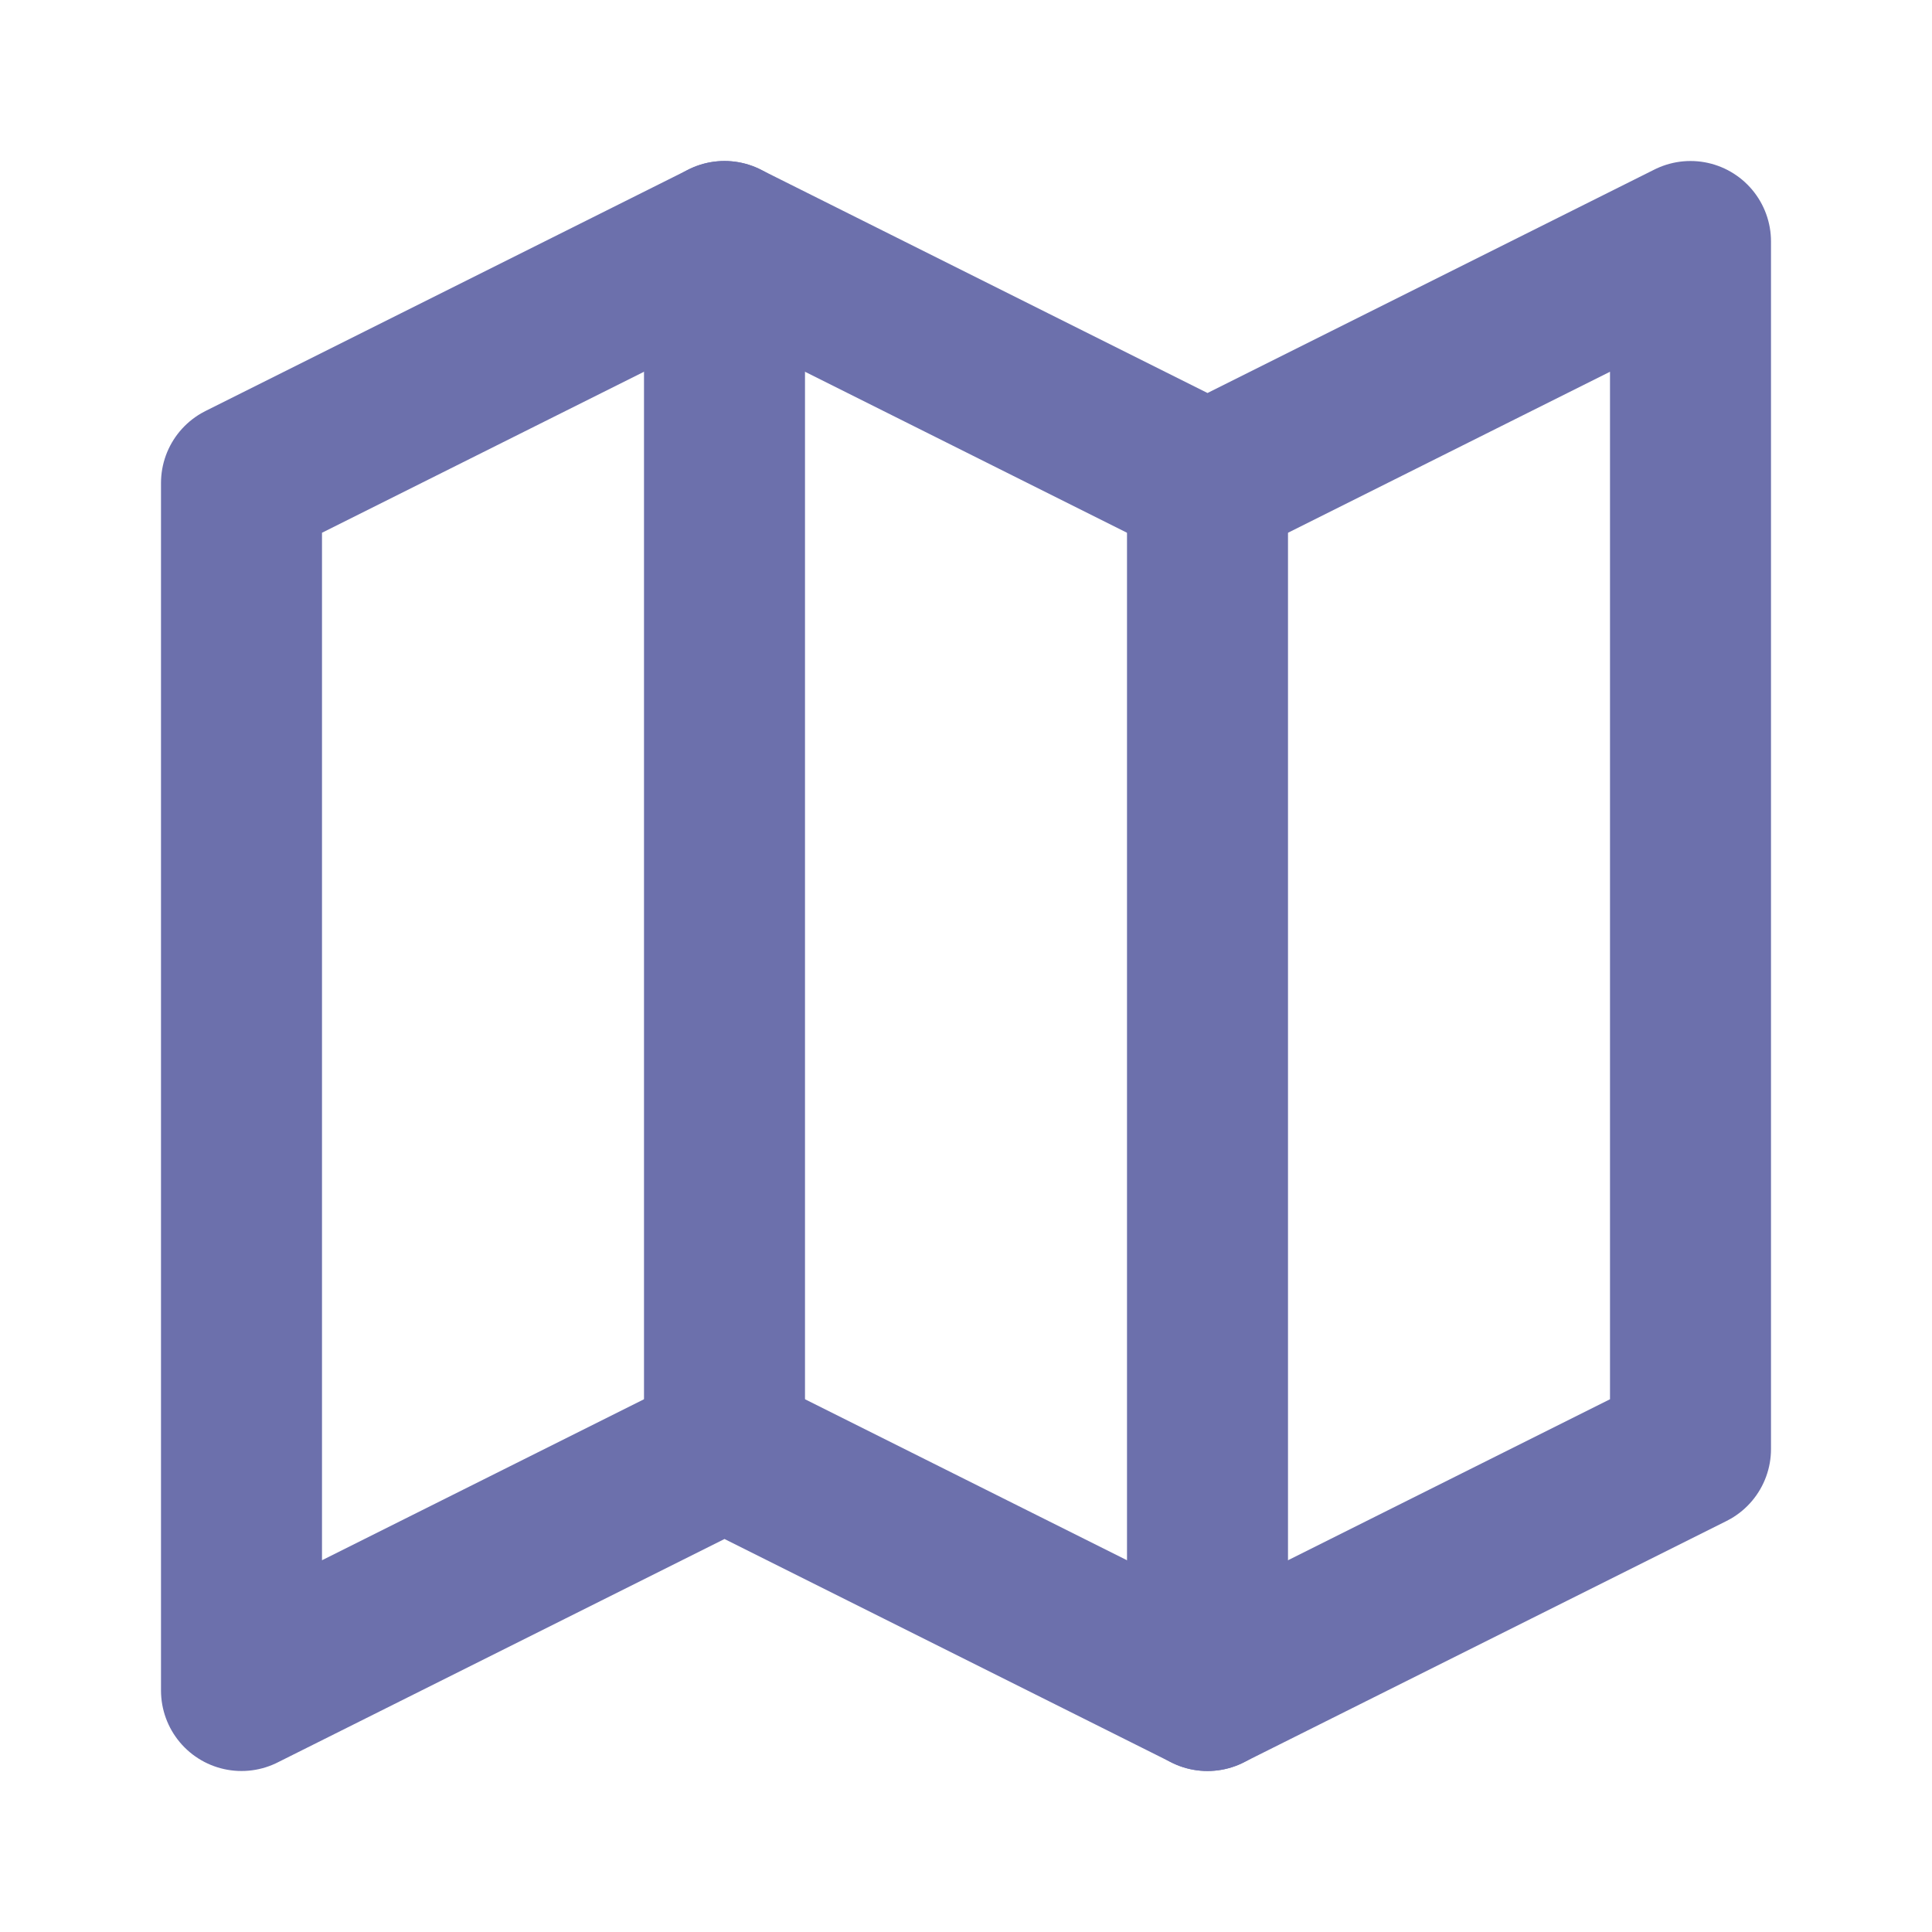
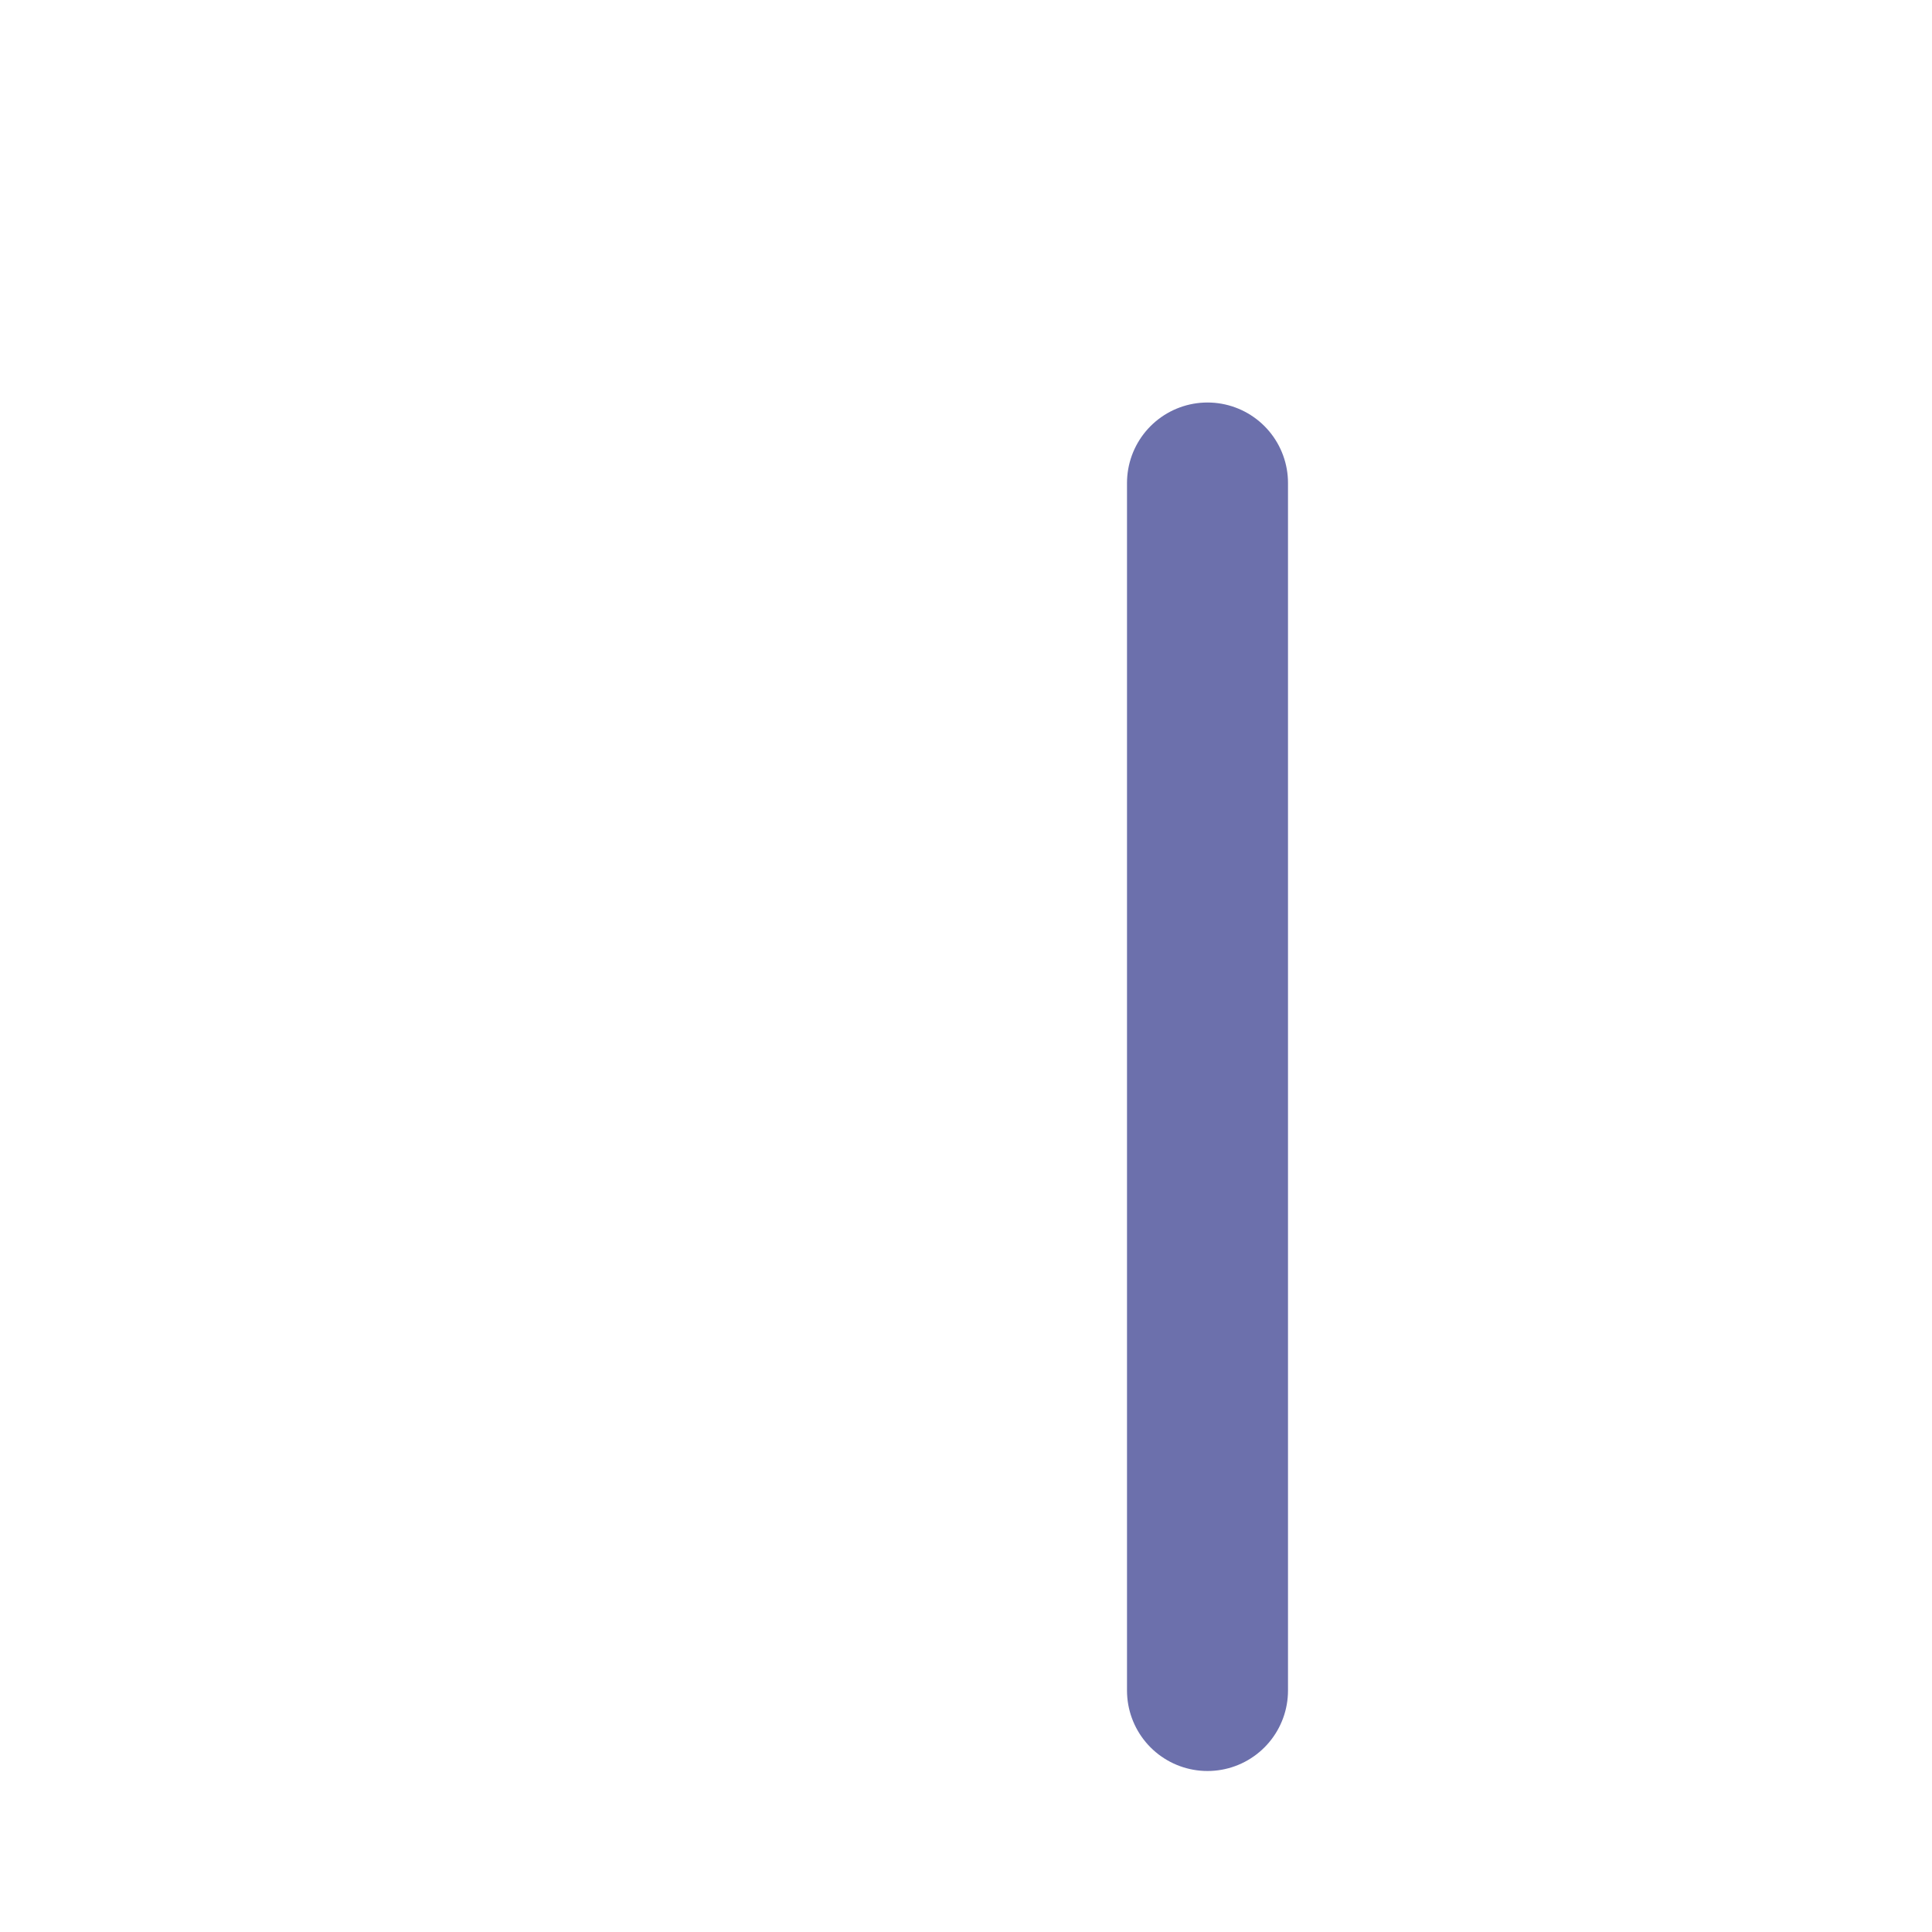
<svg xmlns="http://www.w3.org/2000/svg" width="20" height="20" viewBox="0 0 24 24" fill="none">
-   <path d="M3 6L9 3L15 6L21 3V18L15 21L9 18L3 21V6Z" stroke="#6C70AC" stroke-width="2" stroke-linecap="round" stroke-linejoin="round" />
-   <path d="M9 3V18" stroke="#6C70AC" stroke-width="2" stroke-linecap="round" stroke-linejoin="round" />
  <path d="M15 6V21" stroke="#6C70AC" stroke-width="2" stroke-linecap="round" stroke-linejoin="round" />
</svg>